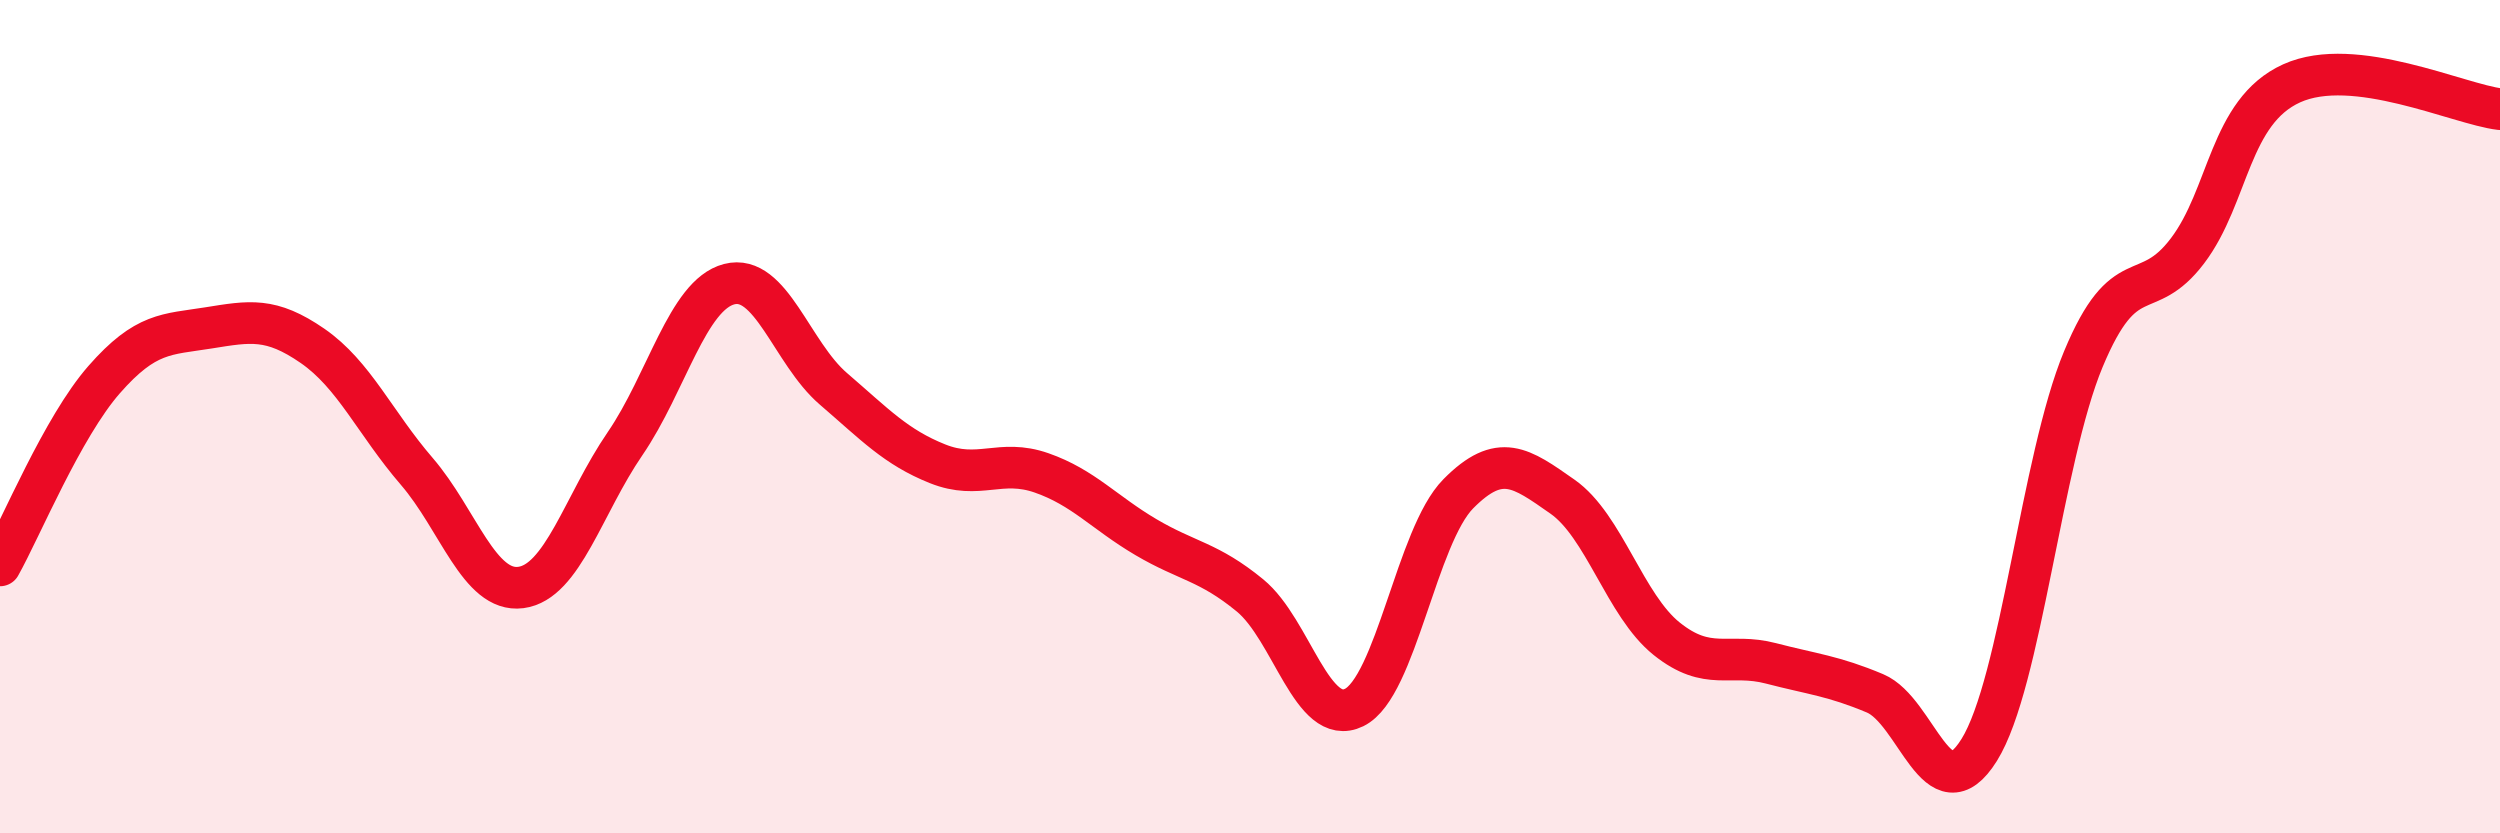
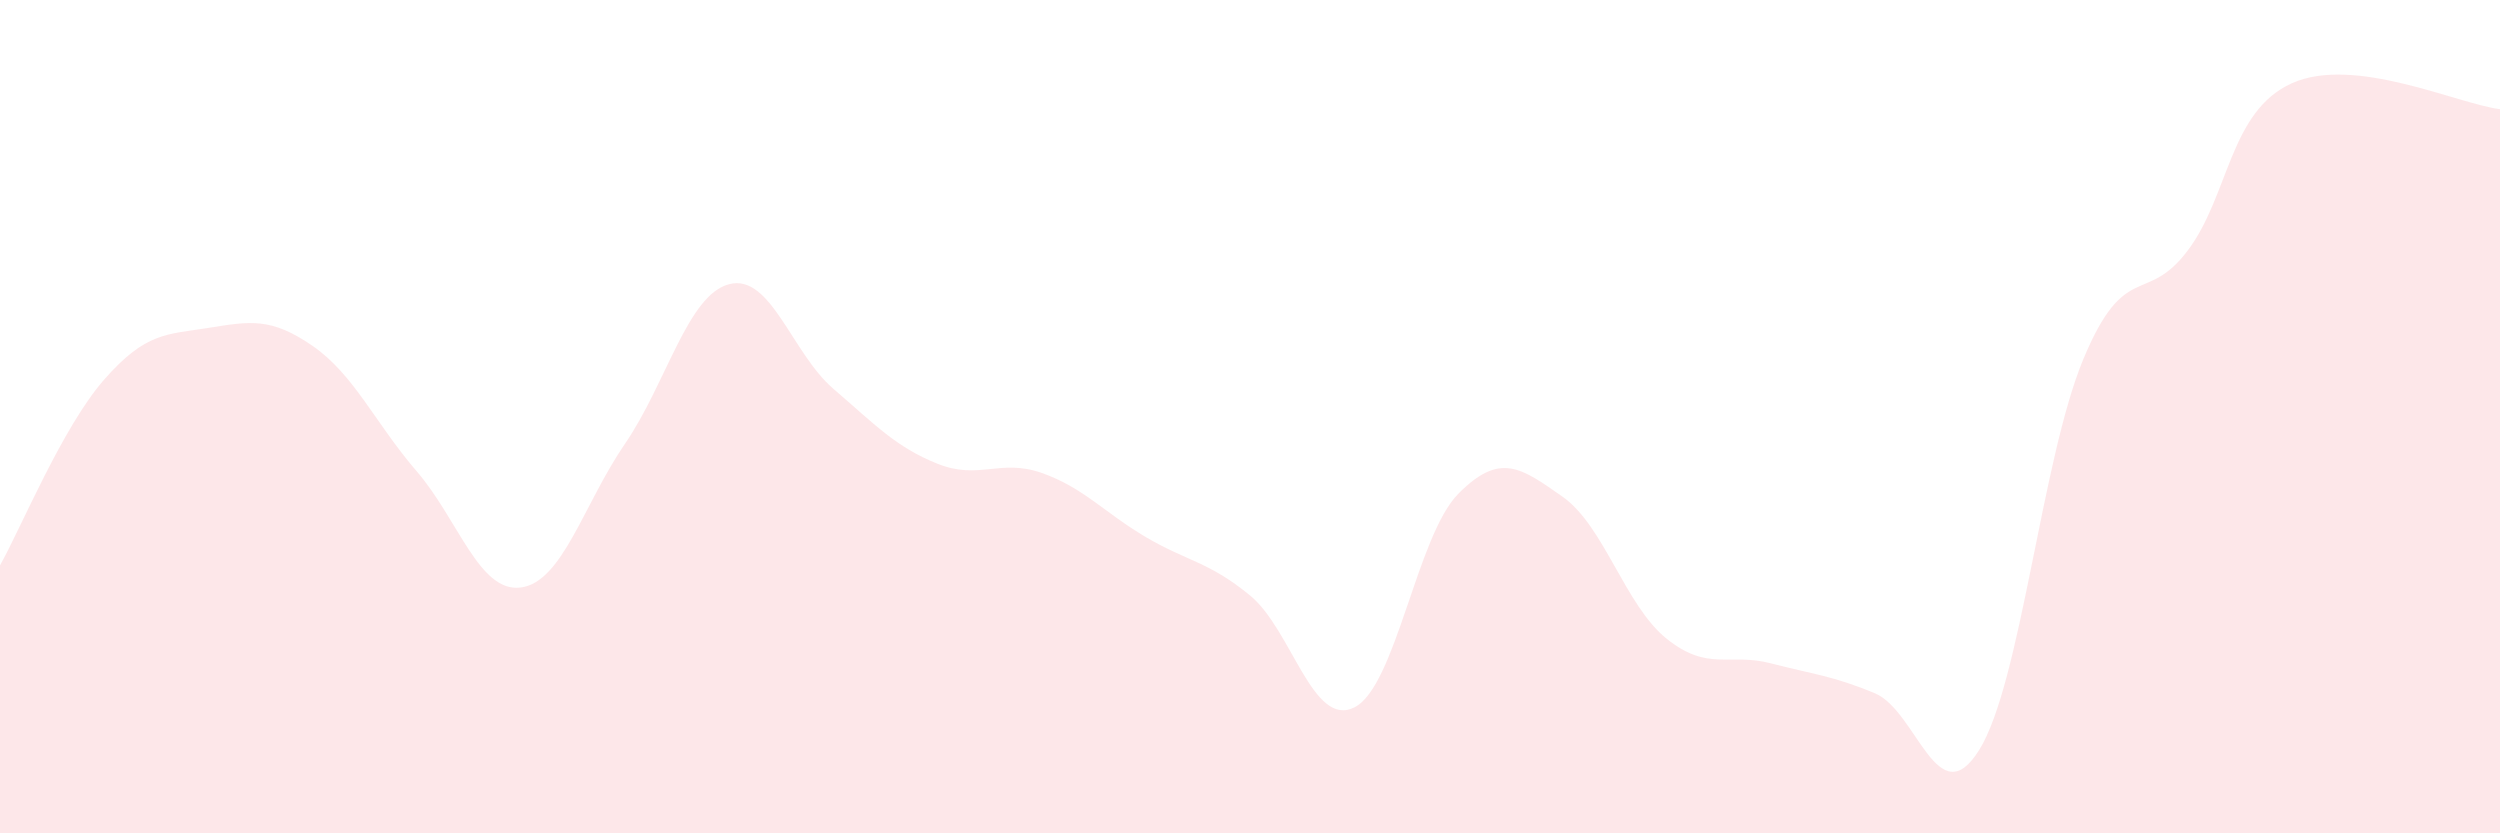
<svg xmlns="http://www.w3.org/2000/svg" width="60" height="20" viewBox="0 0 60 20">
  <path d="M 0,13.57 C 0.5,12.68 1.5,10.25 2.5,9.11 C 3.5,7.97 4,8.03 5,7.87 C 6,7.71 6.5,7.61 7.5,8.3 C 8.5,8.99 9,10.15 10,11.31 C 11,12.47 11.5,14.23 12.5,14.1 C 13.5,13.97 14,12.11 15,10.65 C 16,9.19 16.5,7.08 17.5,6.82 C 18.5,6.56 19,8.47 20,9.33 C 21,10.19 21.5,10.73 22.5,11.13 C 23.5,11.53 24,11 25,11.35 C 26,11.7 26.5,12.3 27.5,12.89 C 28.5,13.48 29,13.47 30,14.29 C 31,15.11 31.5,17.47 32.5,16.98 C 33.5,16.49 34,12.86 35,11.85 C 36,10.84 36.5,11.22 37.5,11.92 C 38.5,12.62 39,14.53 40,15.33 C 41,16.13 41.5,15.66 42.5,15.92 C 43.5,16.18 44,16.22 45,16.64 C 46,17.06 46.5,19.6 47.5,18 C 48.5,16.4 49,11.02 50,8.62 C 51,6.22 51.5,7.34 52.5,6.02 C 53.5,4.7 53.5,2.68 55,2 C 56.5,1.32 59,2.5 60,2.62L60 20L0 20Z" fill="#EB0A25" opacity="0.1" stroke-linecap="round" stroke-linejoin="round" />
-   <path d="M 0,13.57 C 0.5,12.68 1.5,10.25 2.5,9.11 C 3.5,7.97 4,8.03 5,7.87 C 6,7.71 6.5,7.61 7.5,8.3 C 8.5,8.99 9,10.15 10,11.31 C 11,12.47 11.5,14.23 12.5,14.1 C 13.5,13.97 14,12.11 15,10.65 C 16,9.19 16.5,7.08 17.5,6.82 C 18.5,6.56 19,8.47 20,9.33 C 21,10.19 21.5,10.73 22.5,11.13 C 23.5,11.53 24,11 25,11.35 C 26,11.7 26.5,12.3 27.5,12.89 C 28.5,13.48 29,13.47 30,14.29 C 31,15.11 31.5,17.47 32.5,16.98 C 33.5,16.49 34,12.86 35,11.85 C 36,10.84 36.5,11.22 37.5,11.92 C 38.5,12.62 39,14.53 40,15.33 C 41,16.13 41.5,15.66 42.5,15.92 C 43.5,16.18 44,16.22 45,16.64 C 46,17.06 46.5,19.6 47.5,18 C 48.5,16.4 49,11.02 50,8.62 C 51,6.22 51.5,7.34 52.5,6.02 C 53.5,4.7 53.5,2.68 55,2 C 56.5,1.32 59,2.5 60,2.62" stroke="#EB0A25" stroke-width="1" fill="none" stroke-linecap="round" stroke-linejoin="round" />
</svg>